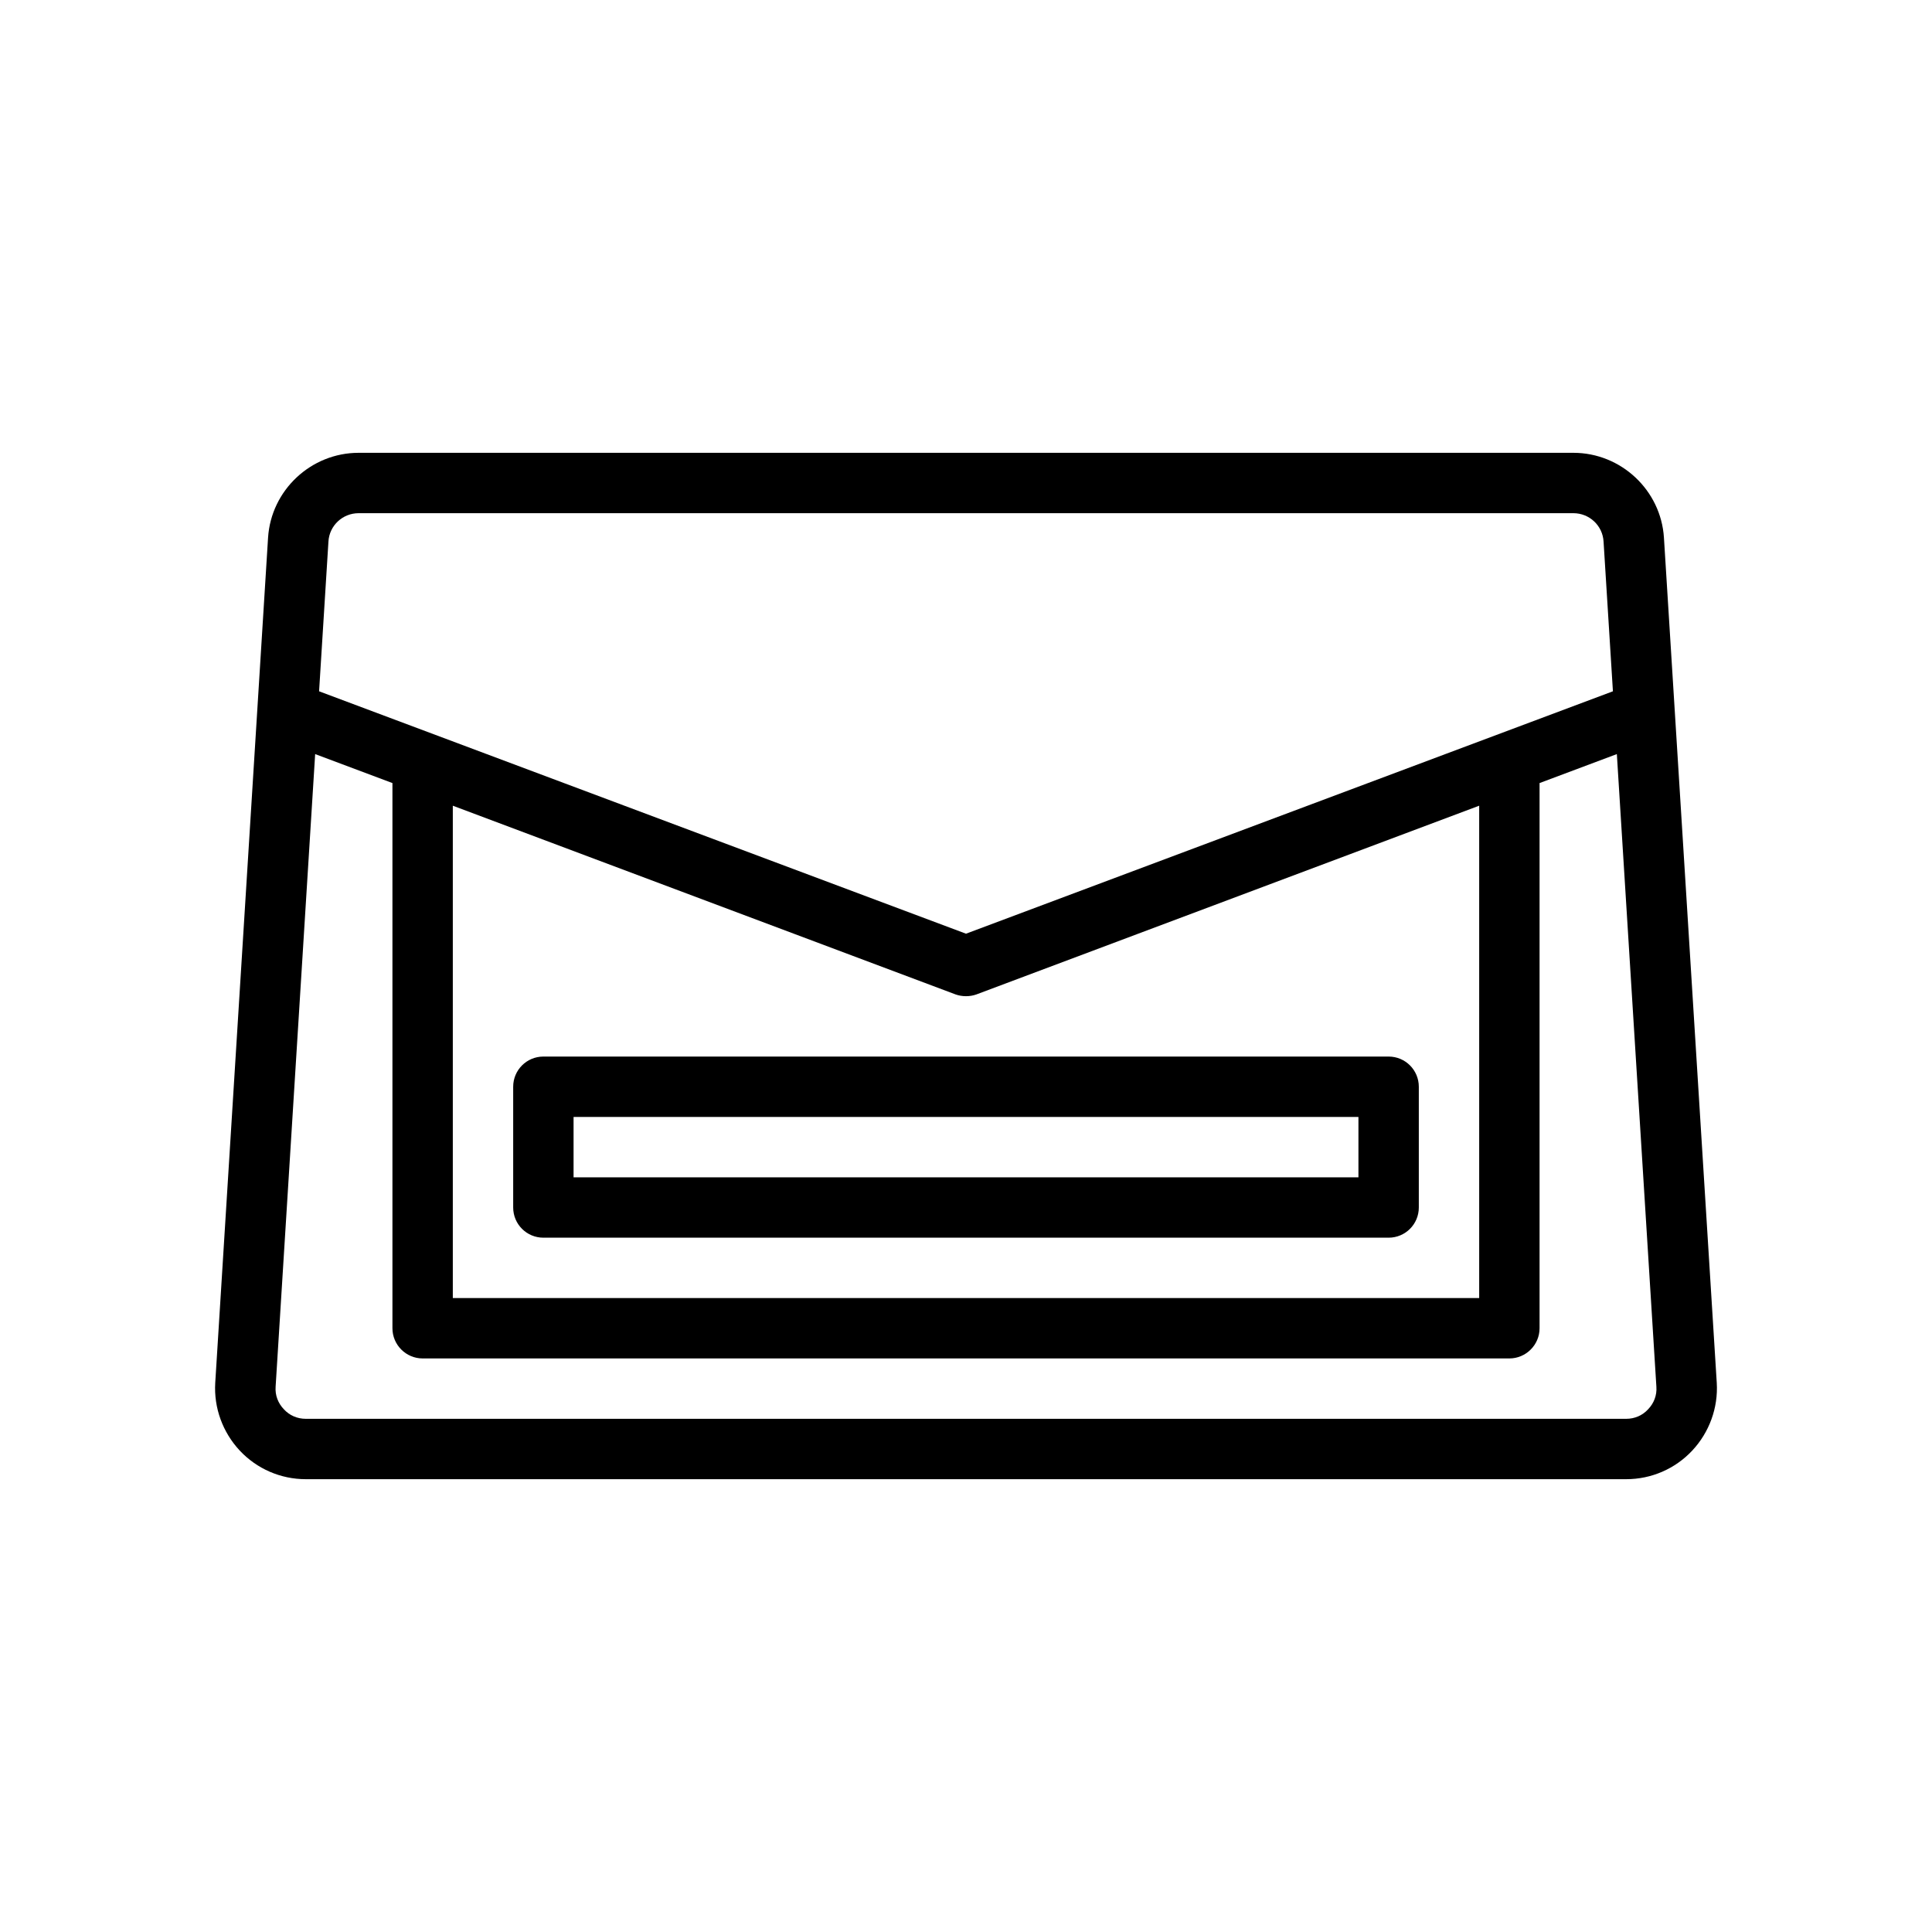
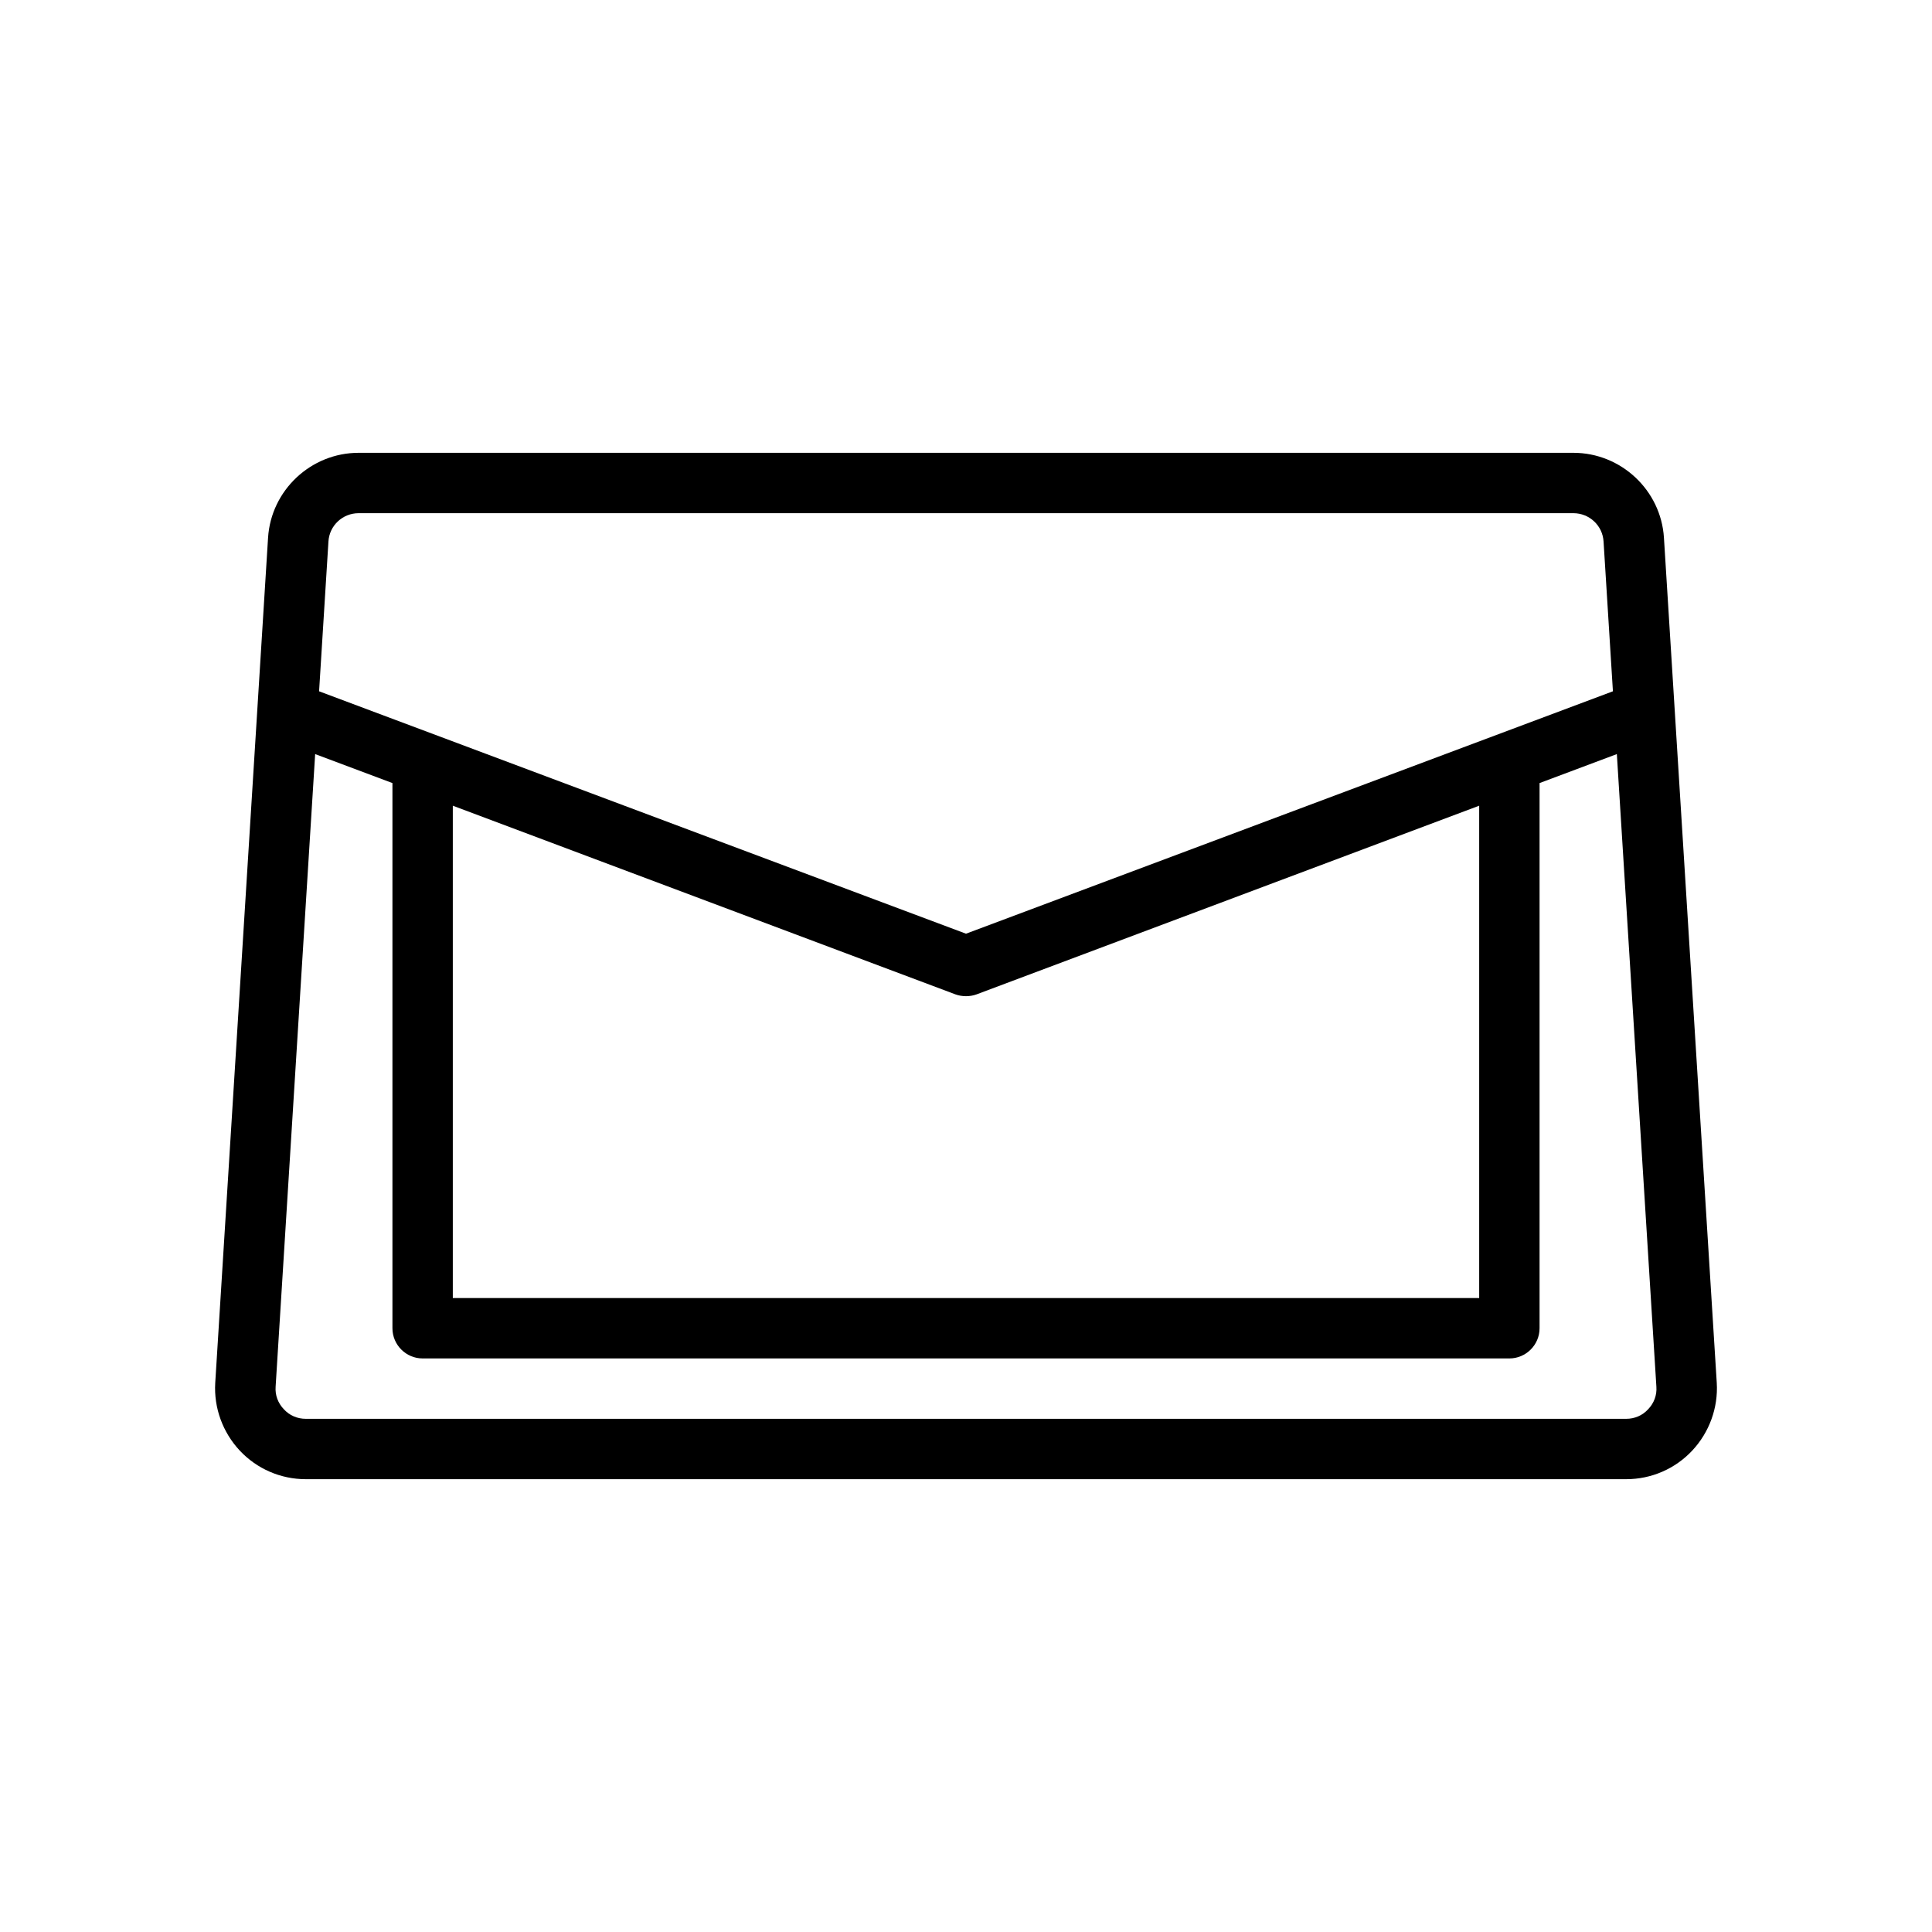
<svg xmlns="http://www.w3.org/2000/svg" id="Outline" version="1.1" viewBox="0 0 64 64">
  <path d="M55.12,17.81c-.1-1.57-1.42-2.81-3-2.81H11.88c-1.58,0-2.9,1.24-3,2.81l-1.75,28c-.05.83.25,1.64.81,2.24.57.61,1.36.95,2.19.95h43.74c.83,0,1.62-.34,2.19-.95.56-.6.86-1.41.81-2.24l-1.75-28ZM10.88,17.94c.03-.53.47-.94,1-.94h40.24c.53,0,.97.41,1,.94l.31,4.96-21.43,8.03-21.43-8.03.31-4.96ZM49,26.69v16.31H15v-16.31l16.65,6.25c.11.04.23.06.35.06s.24-.02.35-.06l16.65-6.25ZM54.6,46.68c-.19.21-.45.32-.73.32H10.13c-.28,0-.54-.11-.73-.32-.19-.2-.29-.46-.27-.74l1.31-20.96,2.56.96v18.06c0,.55.45,1,1,1h36c.55,0,1-.45,1-1v-18.06l2.56-.96,1.31,20.96c.02.28-.08.54-.27.74Z" />
-   <path d="M46,35h-28c-.553,0-1,.447-1,1v4c0,.553.447,1,1,1h28c.553,0,1-.447,1-1v-4c0-.553-.447-1-1-1ZM45,39h-26v-2h26v2Z" />
</svg>